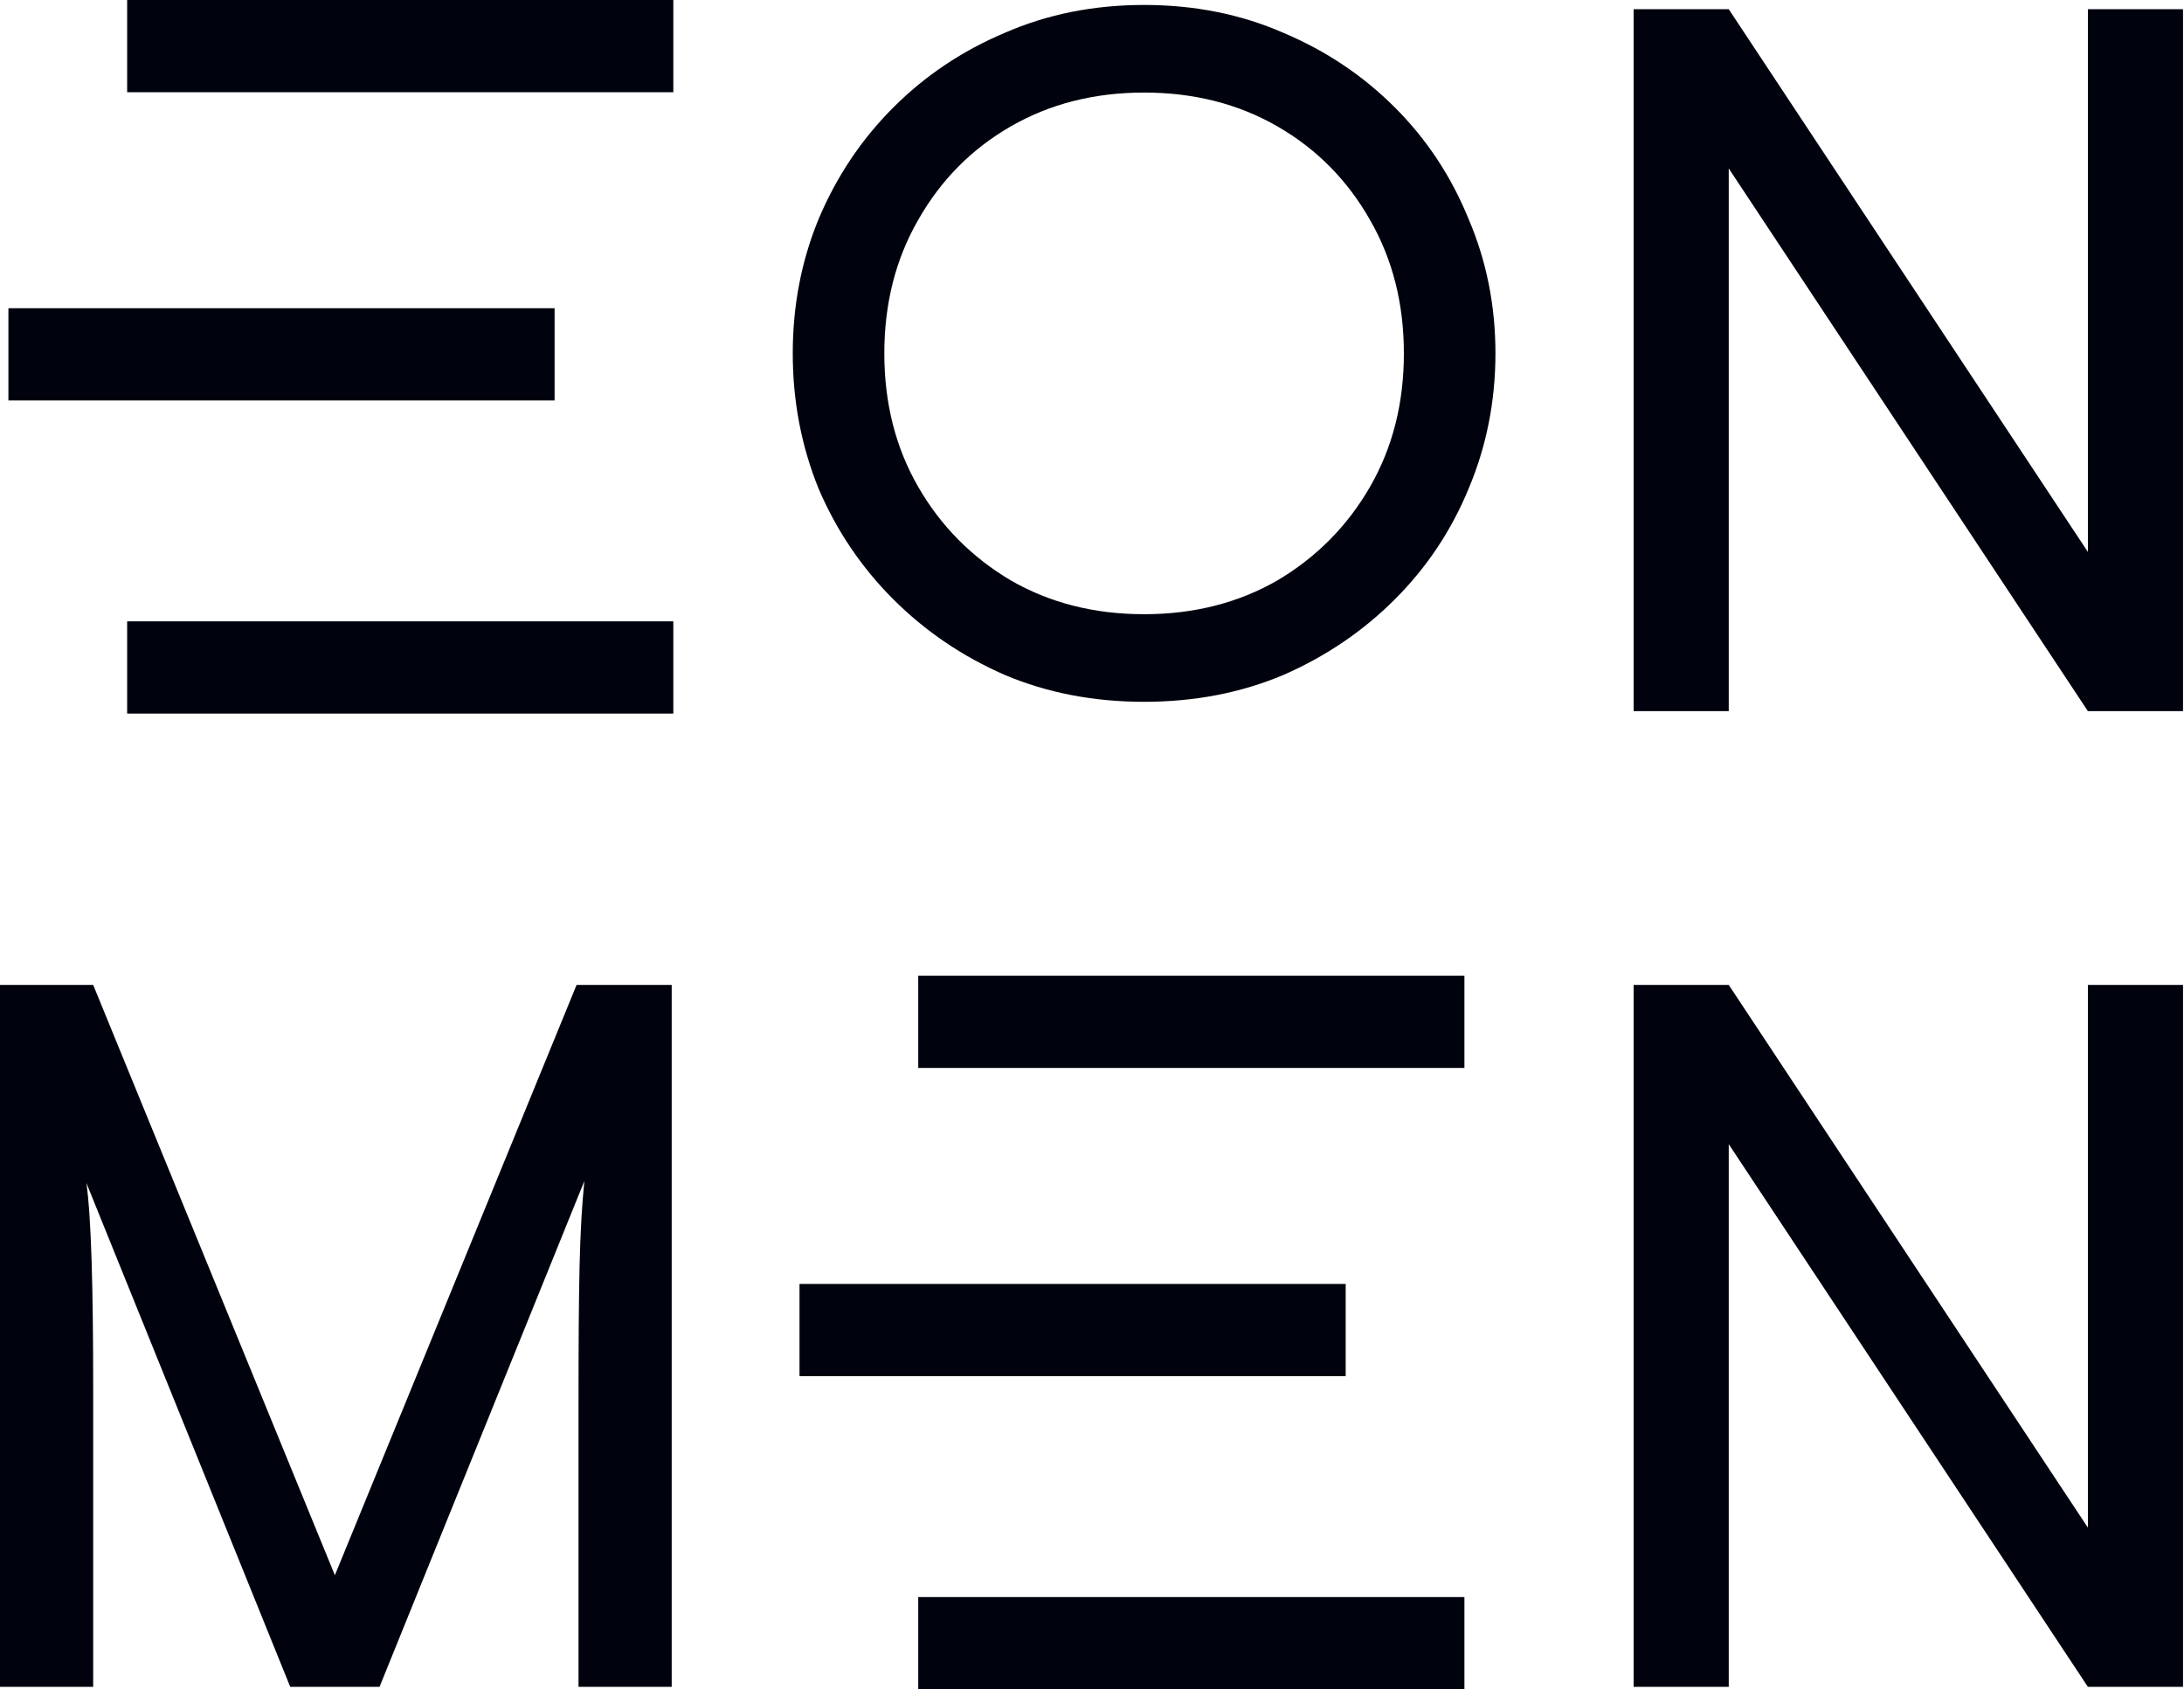
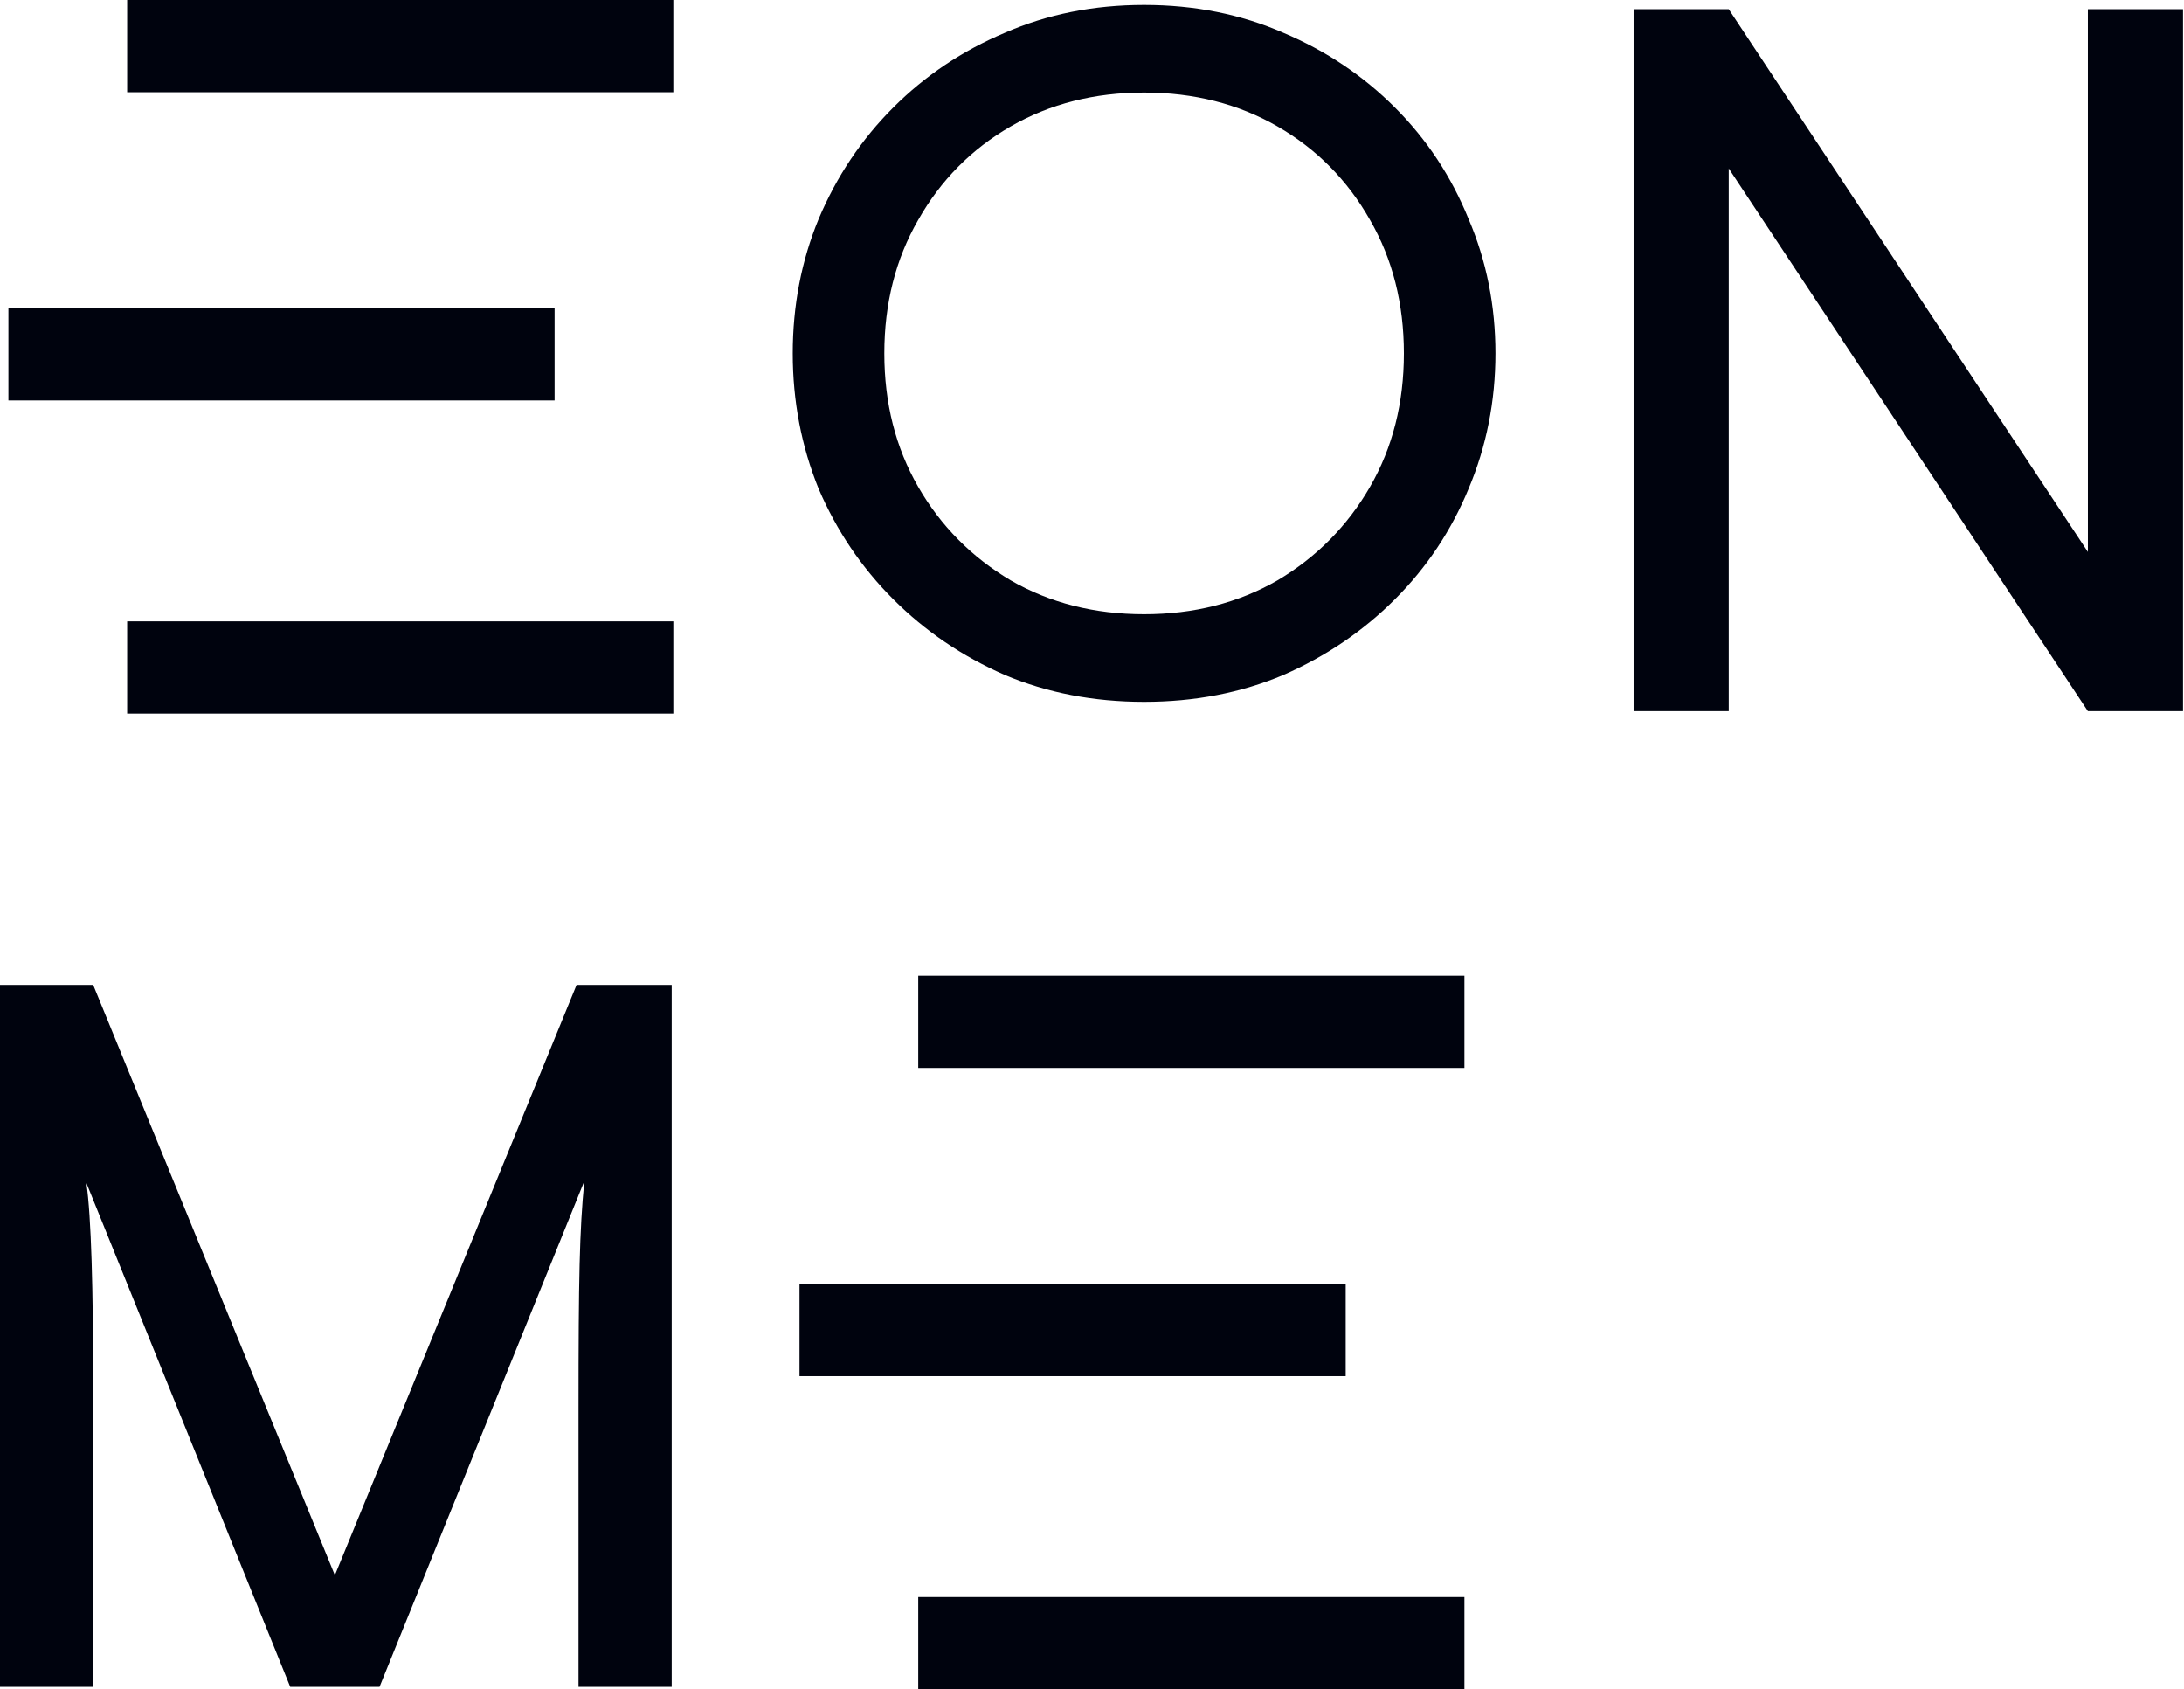
<svg xmlns="http://www.w3.org/2000/svg" width="450" height="348" viewBox="0 0 450 348" fill="none">
-   <path d="M356.198 347.5H336.598V202.9H356.198L430.198 314.7V202.9H449.798V347.5H430.198L356.198 235.7V347.5Z" fill="#00030E" />
  <path d="M356.198 146.5H336.598V1.9H356.198L430.198 113.7V1.9H449.798V146.5H430.198L356.198 34.7V146.5Z" fill="#00030E" />
  <path d="M19.2 347.5H0V202.9H19.2L69 324.5L118.8 202.9H138.4V347.5H119.2V290.3C119.2 263.3 119.4 253.5 120.4 243.3L78.2 347.5H59.8L17.8 243.7C18.8 250.7 19.2 265.5 19.2 285.7V347.5Z" fill="#00030E" />
  <path d="M235.735 144.576C225.345 144.576 215.774 142.73 207.024 139.039C198.274 135.211 190.618 130.016 184.056 123.453C177.493 116.891 172.366 109.303 168.675 100.689C165.12 91.939 163.343 82.643 163.343 72.799C163.343 62.955 165.12 53.727 168.675 45.113C172.366 36.363 177.493 28.707 184.056 22.145C190.618 15.582 198.274 10.455 207.024 6.764C215.774 2.936 225.345 1.021 235.735 1.021C246.126 1.021 255.696 2.936 264.446 6.764C273.196 10.455 280.853 15.582 287.415 22.145C293.978 28.707 299.036 36.363 302.591 45.113C306.282 53.727 308.128 62.955 308.128 72.799C308.128 82.643 306.282 91.939 302.591 100.689C299.036 109.303 293.978 116.891 287.415 123.453C280.853 130.016 273.196 135.211 264.446 139.039C255.696 142.73 246.126 144.576 235.735 144.576ZM235.735 126.529C245.989 126.529 255.149 124.205 263.216 119.557C271.282 114.771 277.64 108.346 282.288 100.279C286.937 92.213 289.261 83.053 289.261 72.799C289.261 62.545 286.937 53.385 282.288 45.318C277.64 37.115 271.282 30.689 263.216 26.041C255.149 21.393 245.989 19.068 235.735 19.068C225.481 19.068 216.321 21.393 208.255 26.041C200.188 30.689 193.831 37.115 189.183 45.318C184.534 53.385 182.21 62.545 182.21 72.799C182.21 83.053 184.534 92.213 189.183 100.279C193.831 108.346 200.188 114.771 208.255 119.557C216.321 124.205 225.481 126.529 235.735 126.529Z" fill="#00030E" />
  <path d="M138.735 128V147H26.199V128H138.735ZM114.271 63.496V82.496H1.735V63.496H114.271ZM138.735 0V19H26.199V0H138.735Z" fill="#00030E" />
  <path d="M301.735 329V348H189.199V329H301.735ZM277.271 264.496V283.496H164.735V264.496H277.271ZM301.735 201V220H189.199V201H301.735Z" fill="#00030E" />
</svg>